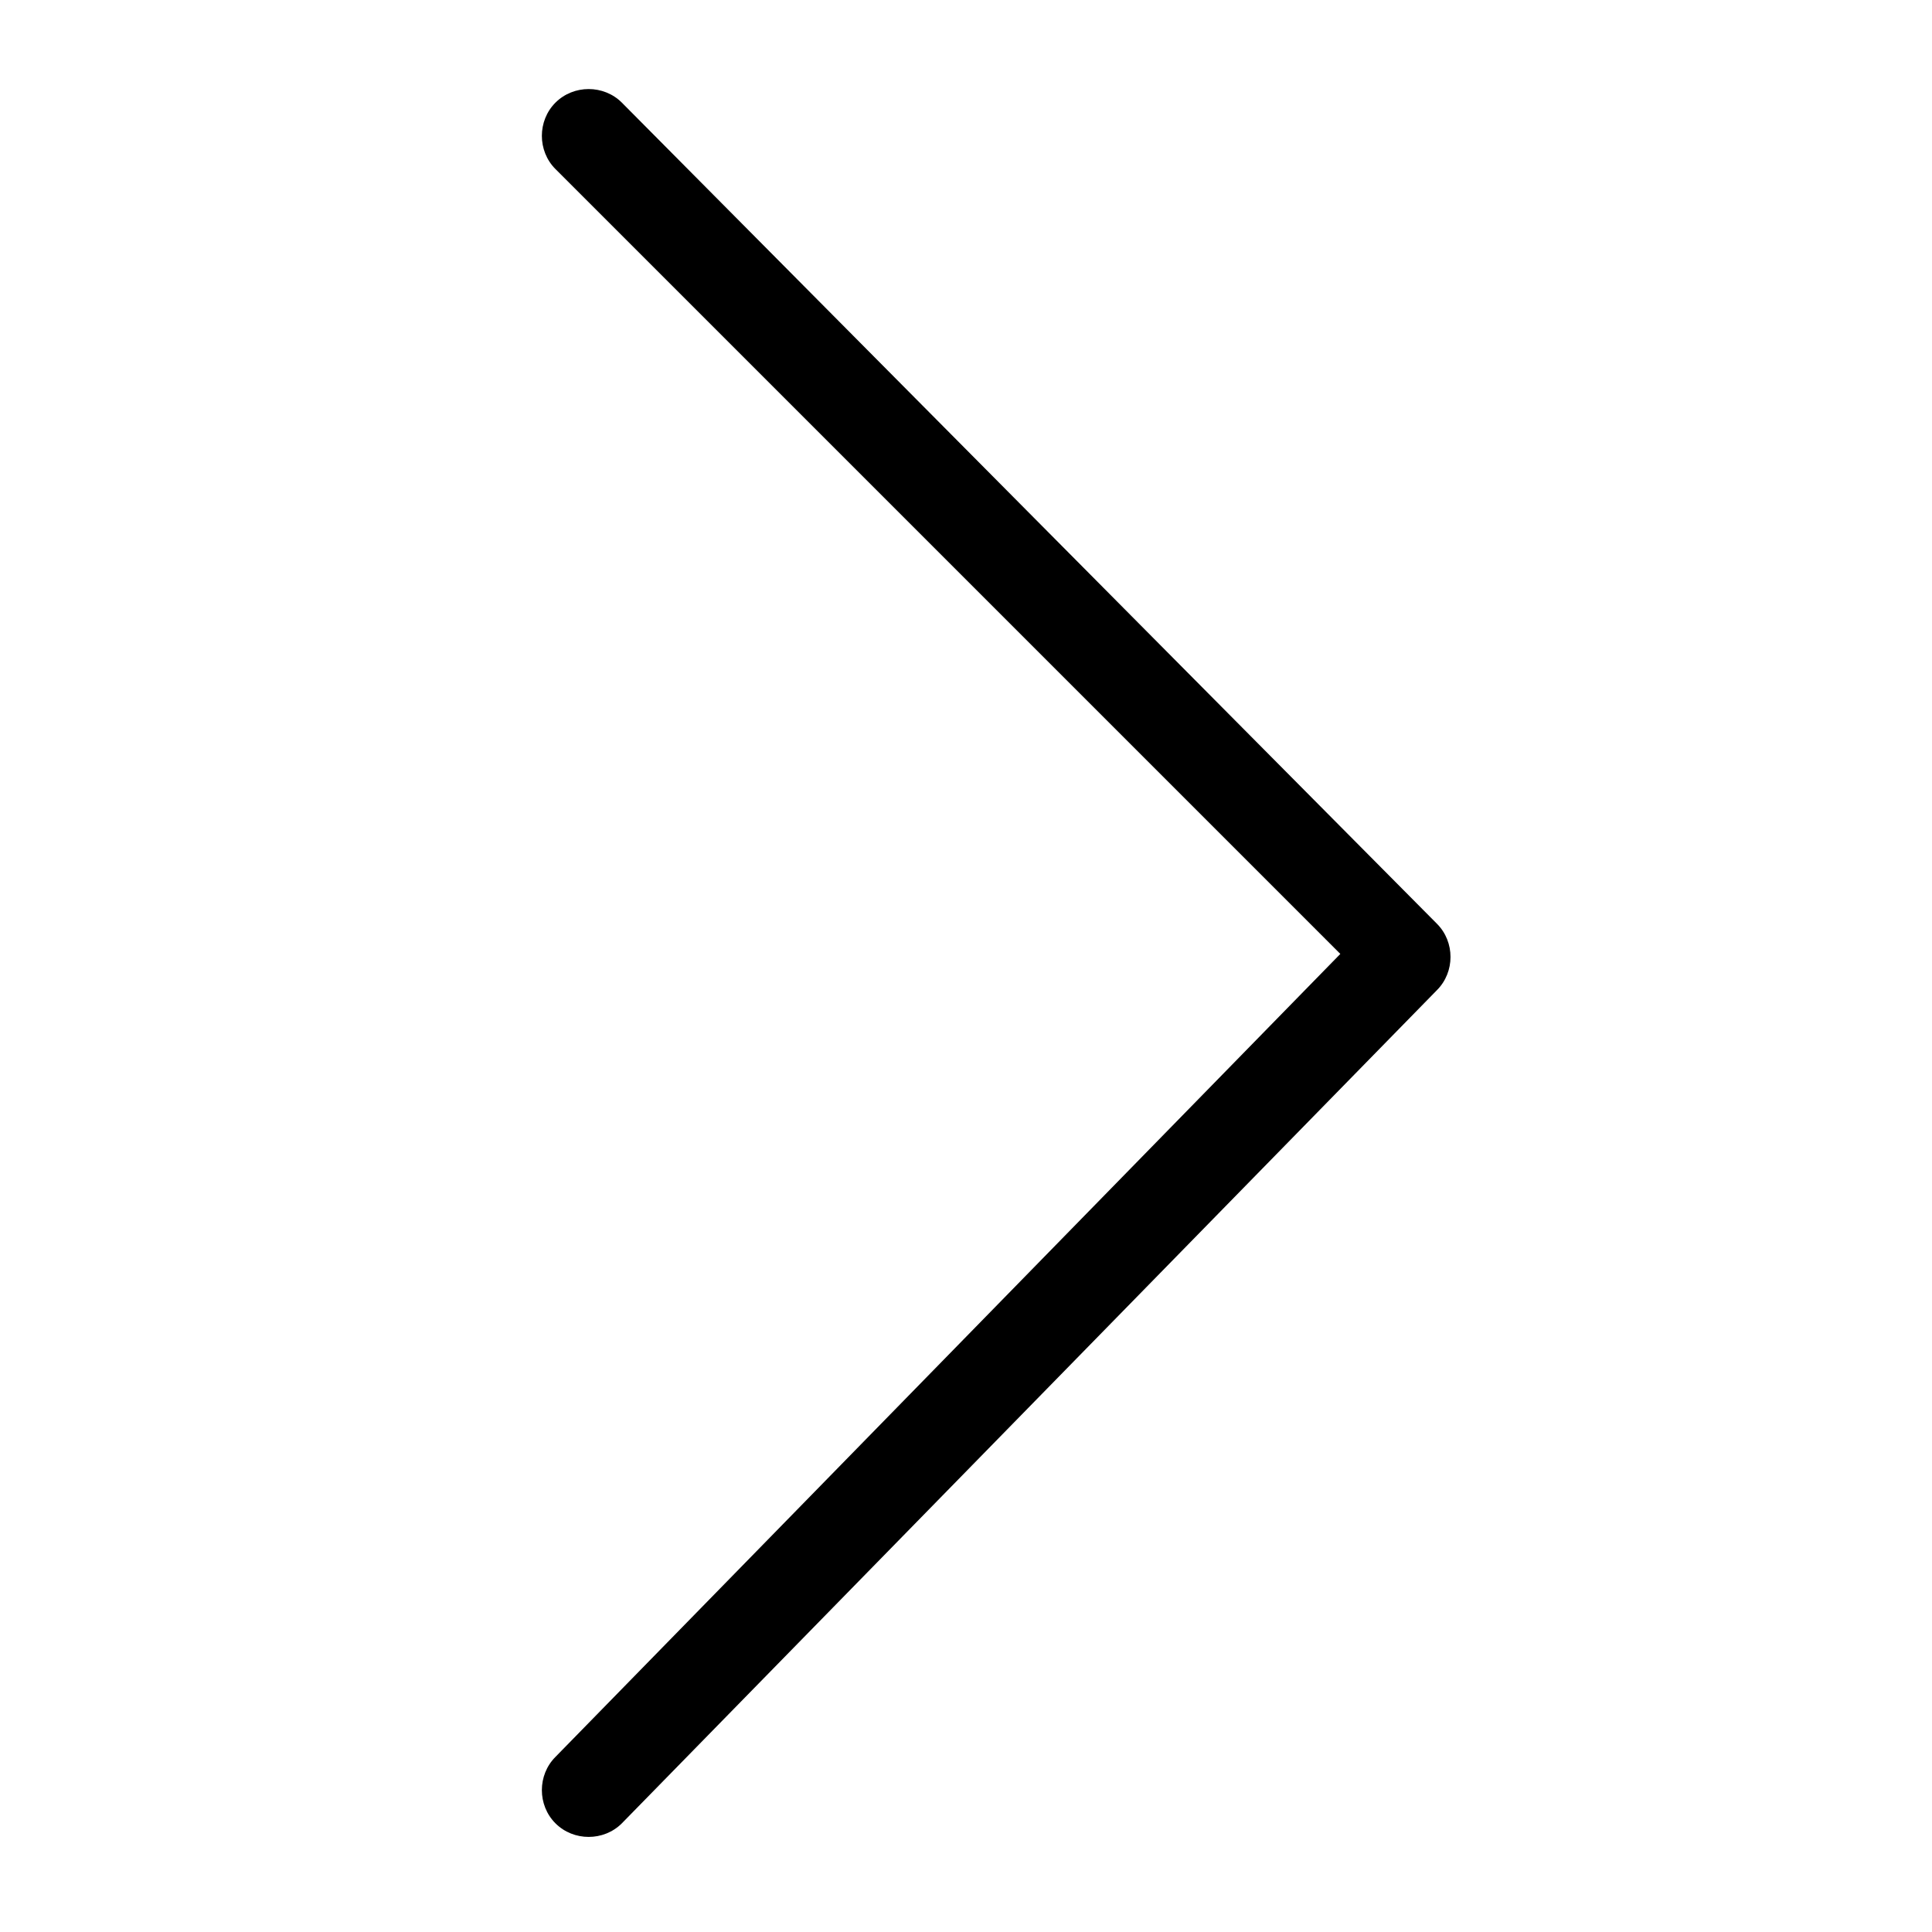
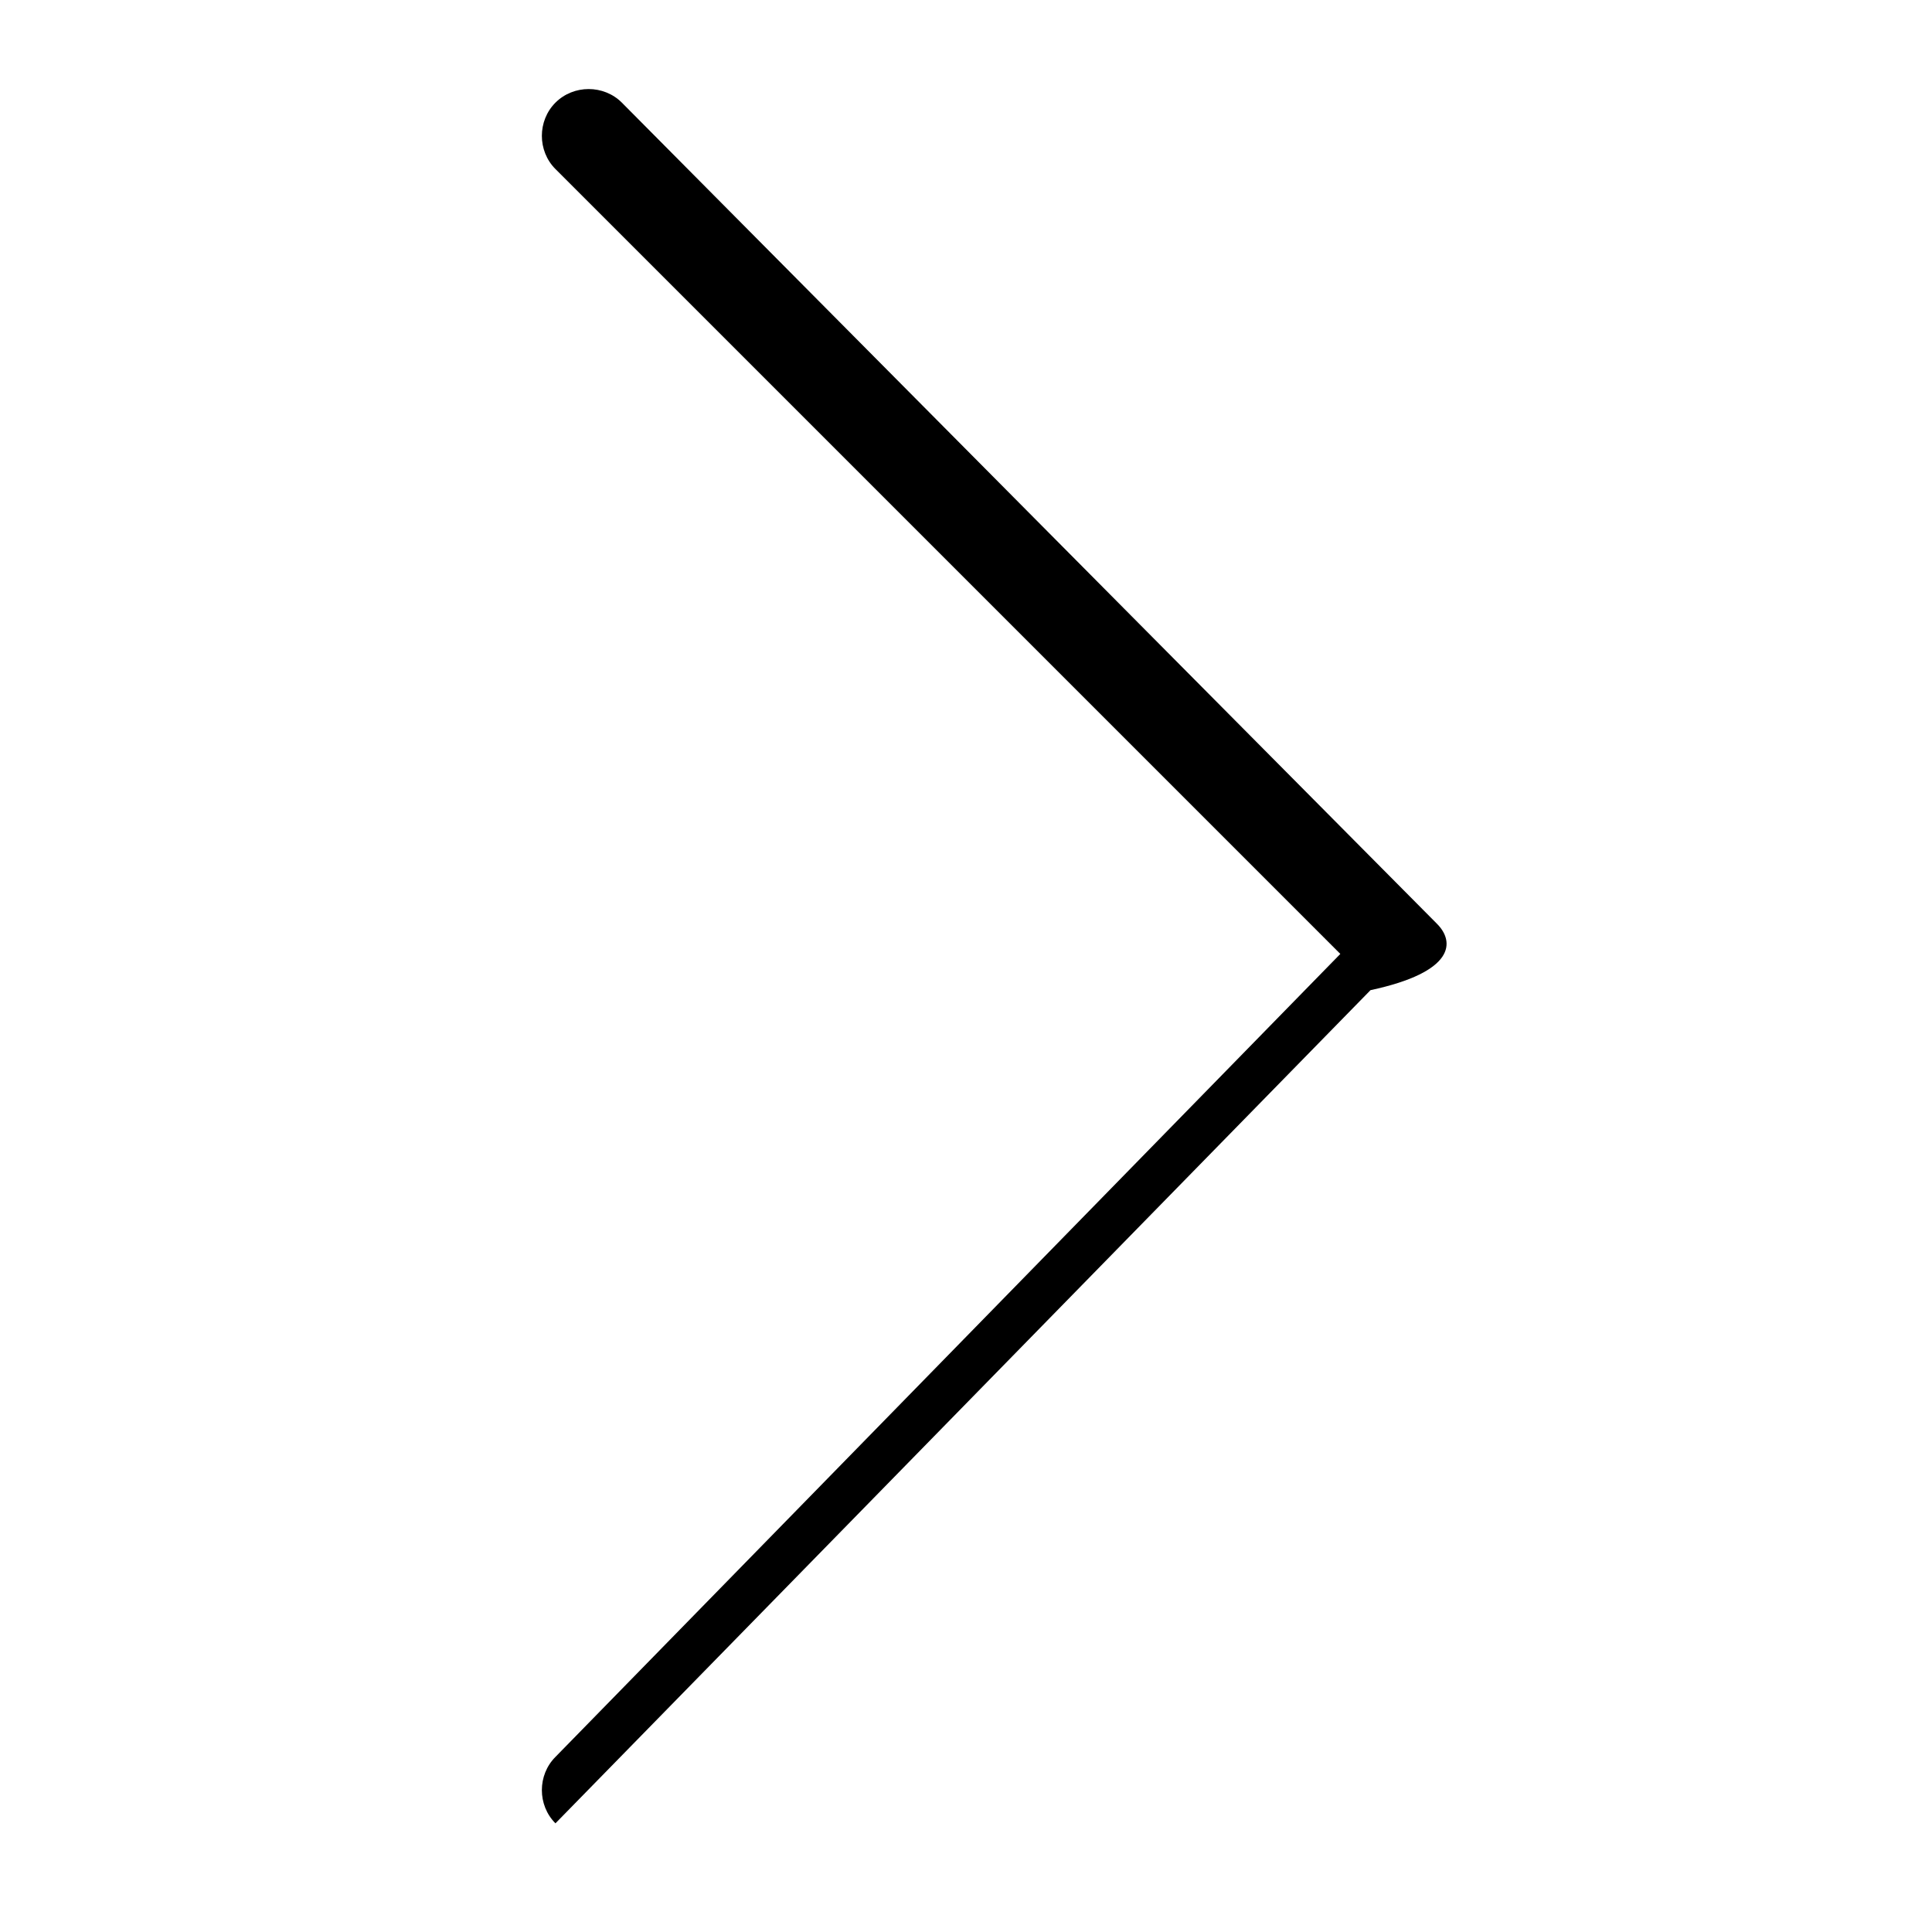
<svg xmlns="http://www.w3.org/2000/svg" t="1683524769447" class="icon" viewBox="0 0 1024 1024" version="1.1" p-id="2571" width="12" height="12">
-   <path d="M761.6 489.6l-432-435.2c-9.6-9.6-25.6-9.6-35.2 0-9.6 9.6-9.6 25.6 0 35.2l416 416-416 425.6c-9.6 9.6-9.6 25.6 0 35.2s25.6 9.6 35.2 0l432-441.6C771.2 515.2 771.2 499.2 761.6 489.6z" p-id="2572" />
+   <path d="M761.6 489.6l-432-435.2c-9.6-9.6-25.6-9.6-35.2 0-9.6 9.6-9.6 25.6 0 35.2l416 416-416 425.6c-9.6 9.6-9.6 25.6 0 35.2l432-441.6C771.2 515.2 771.2 499.2 761.6 489.6z" p-id="2572" />
</svg>